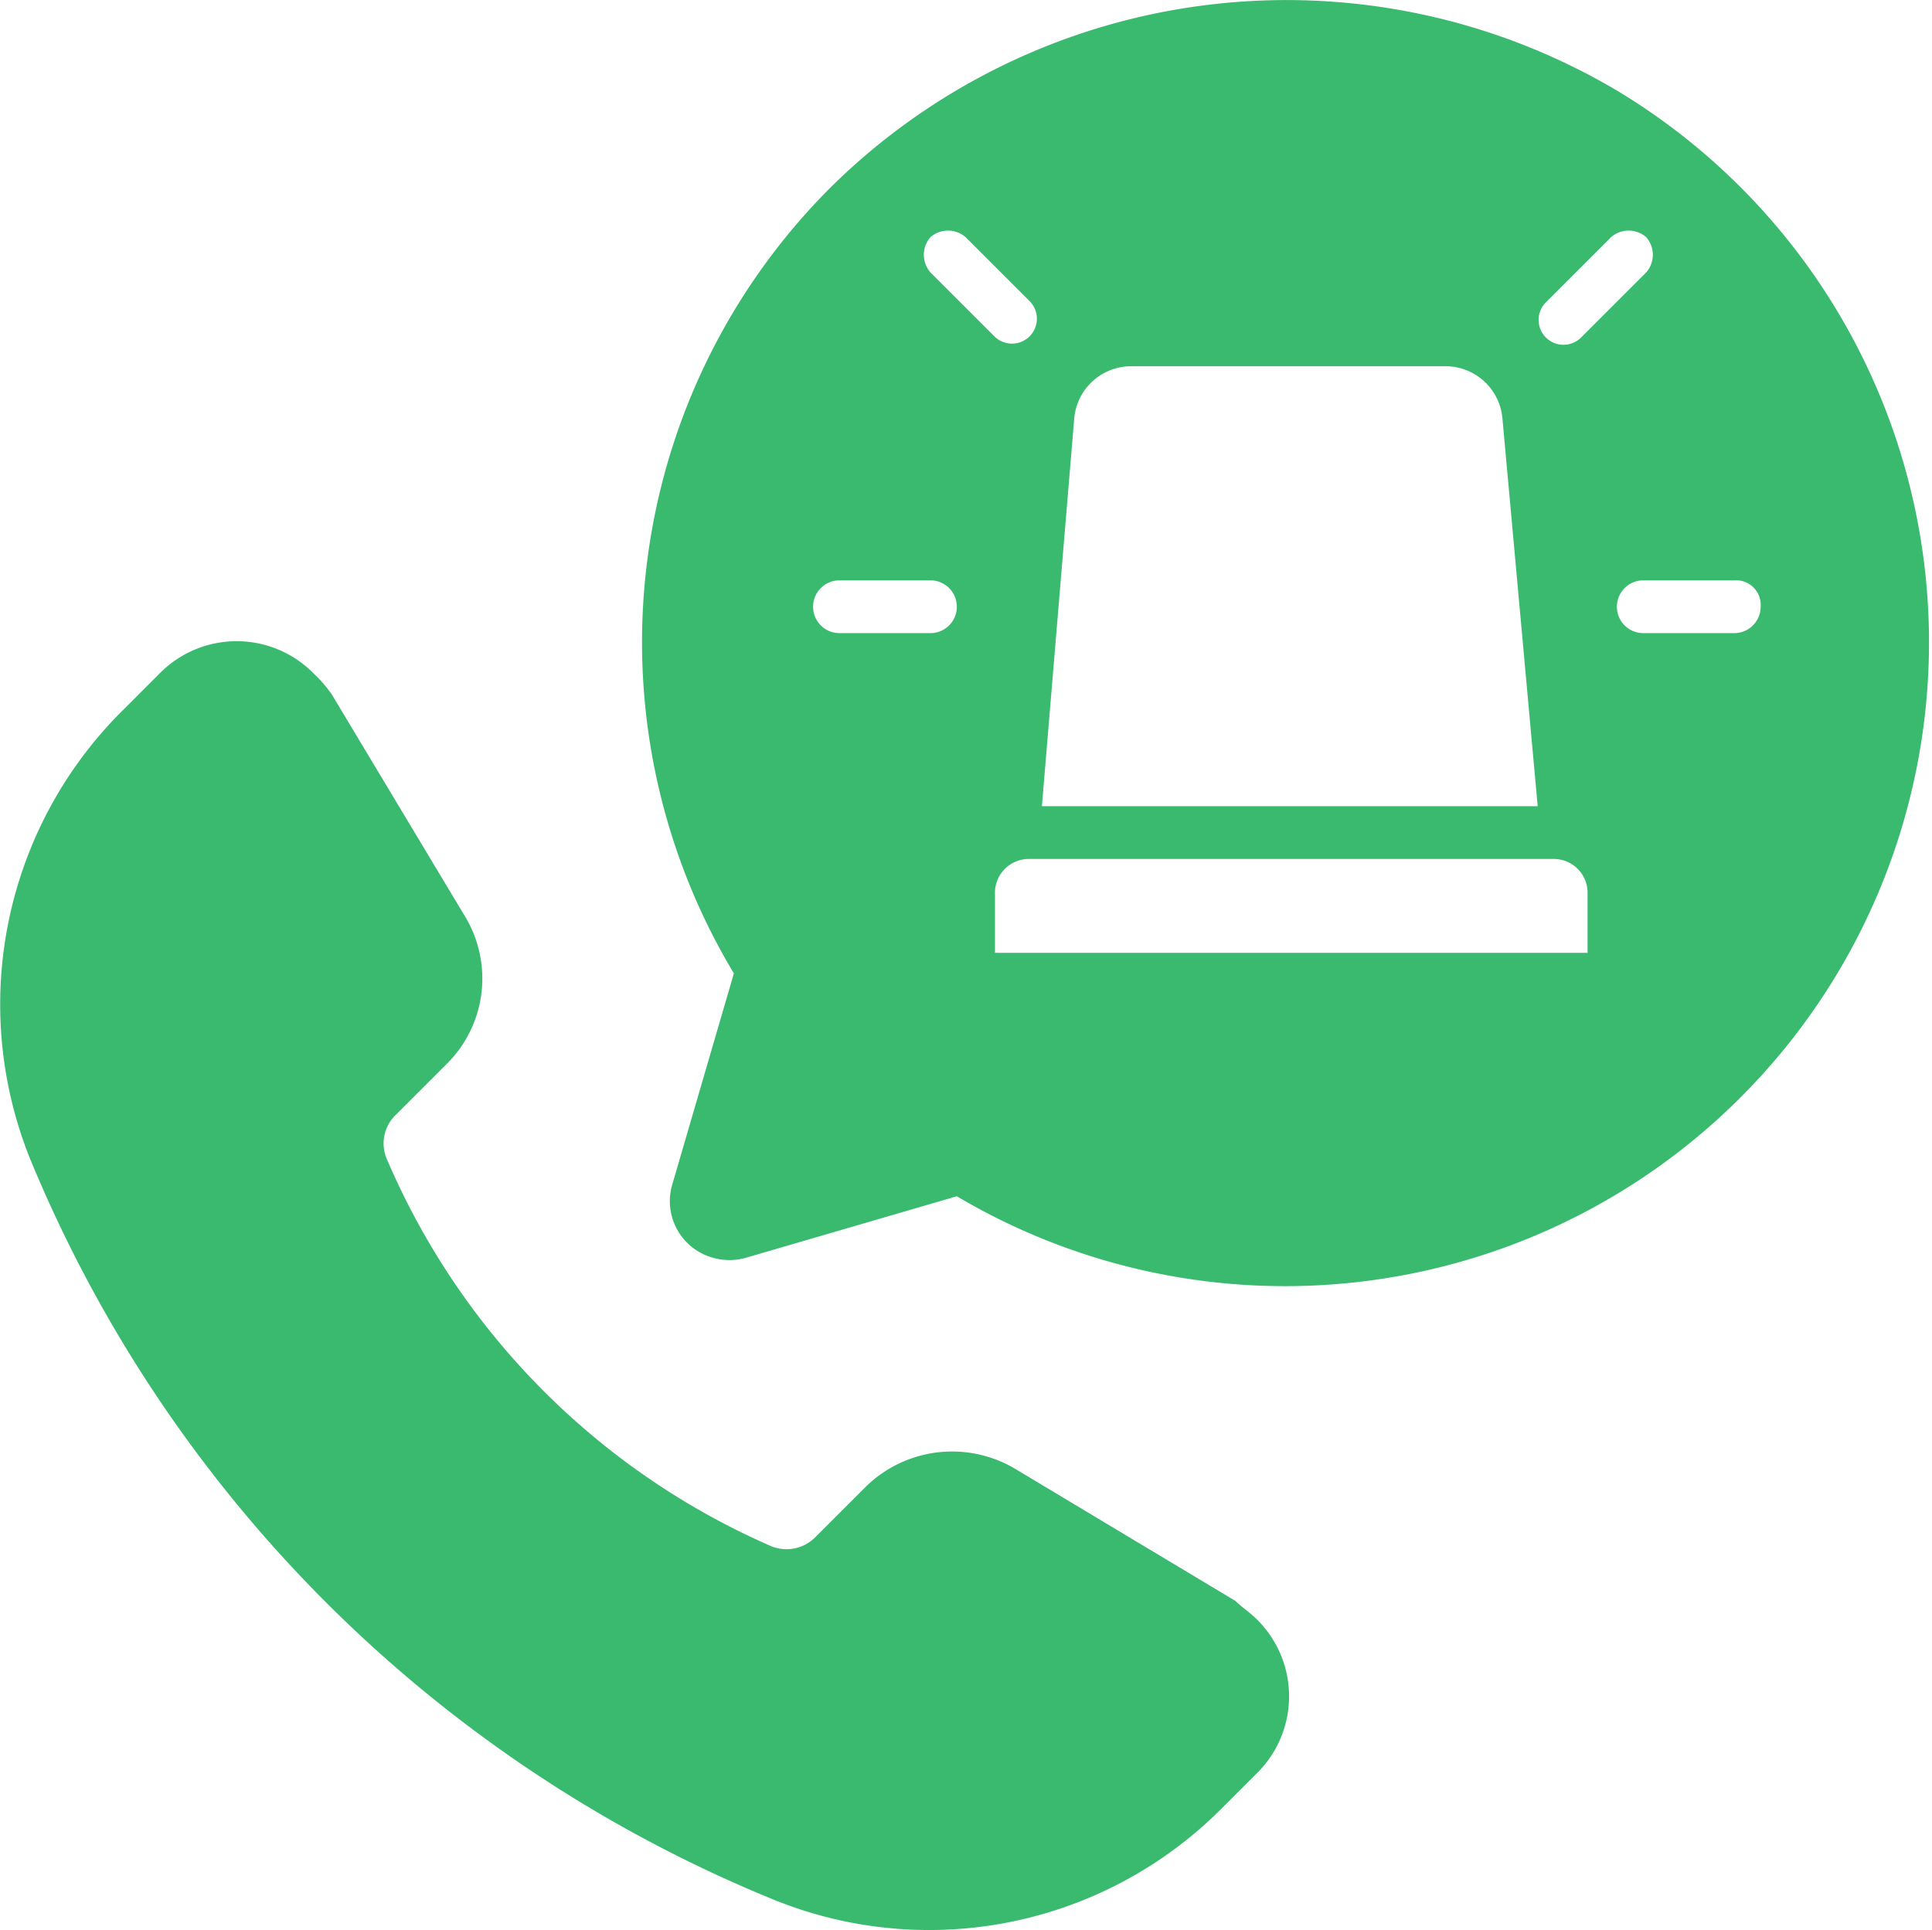
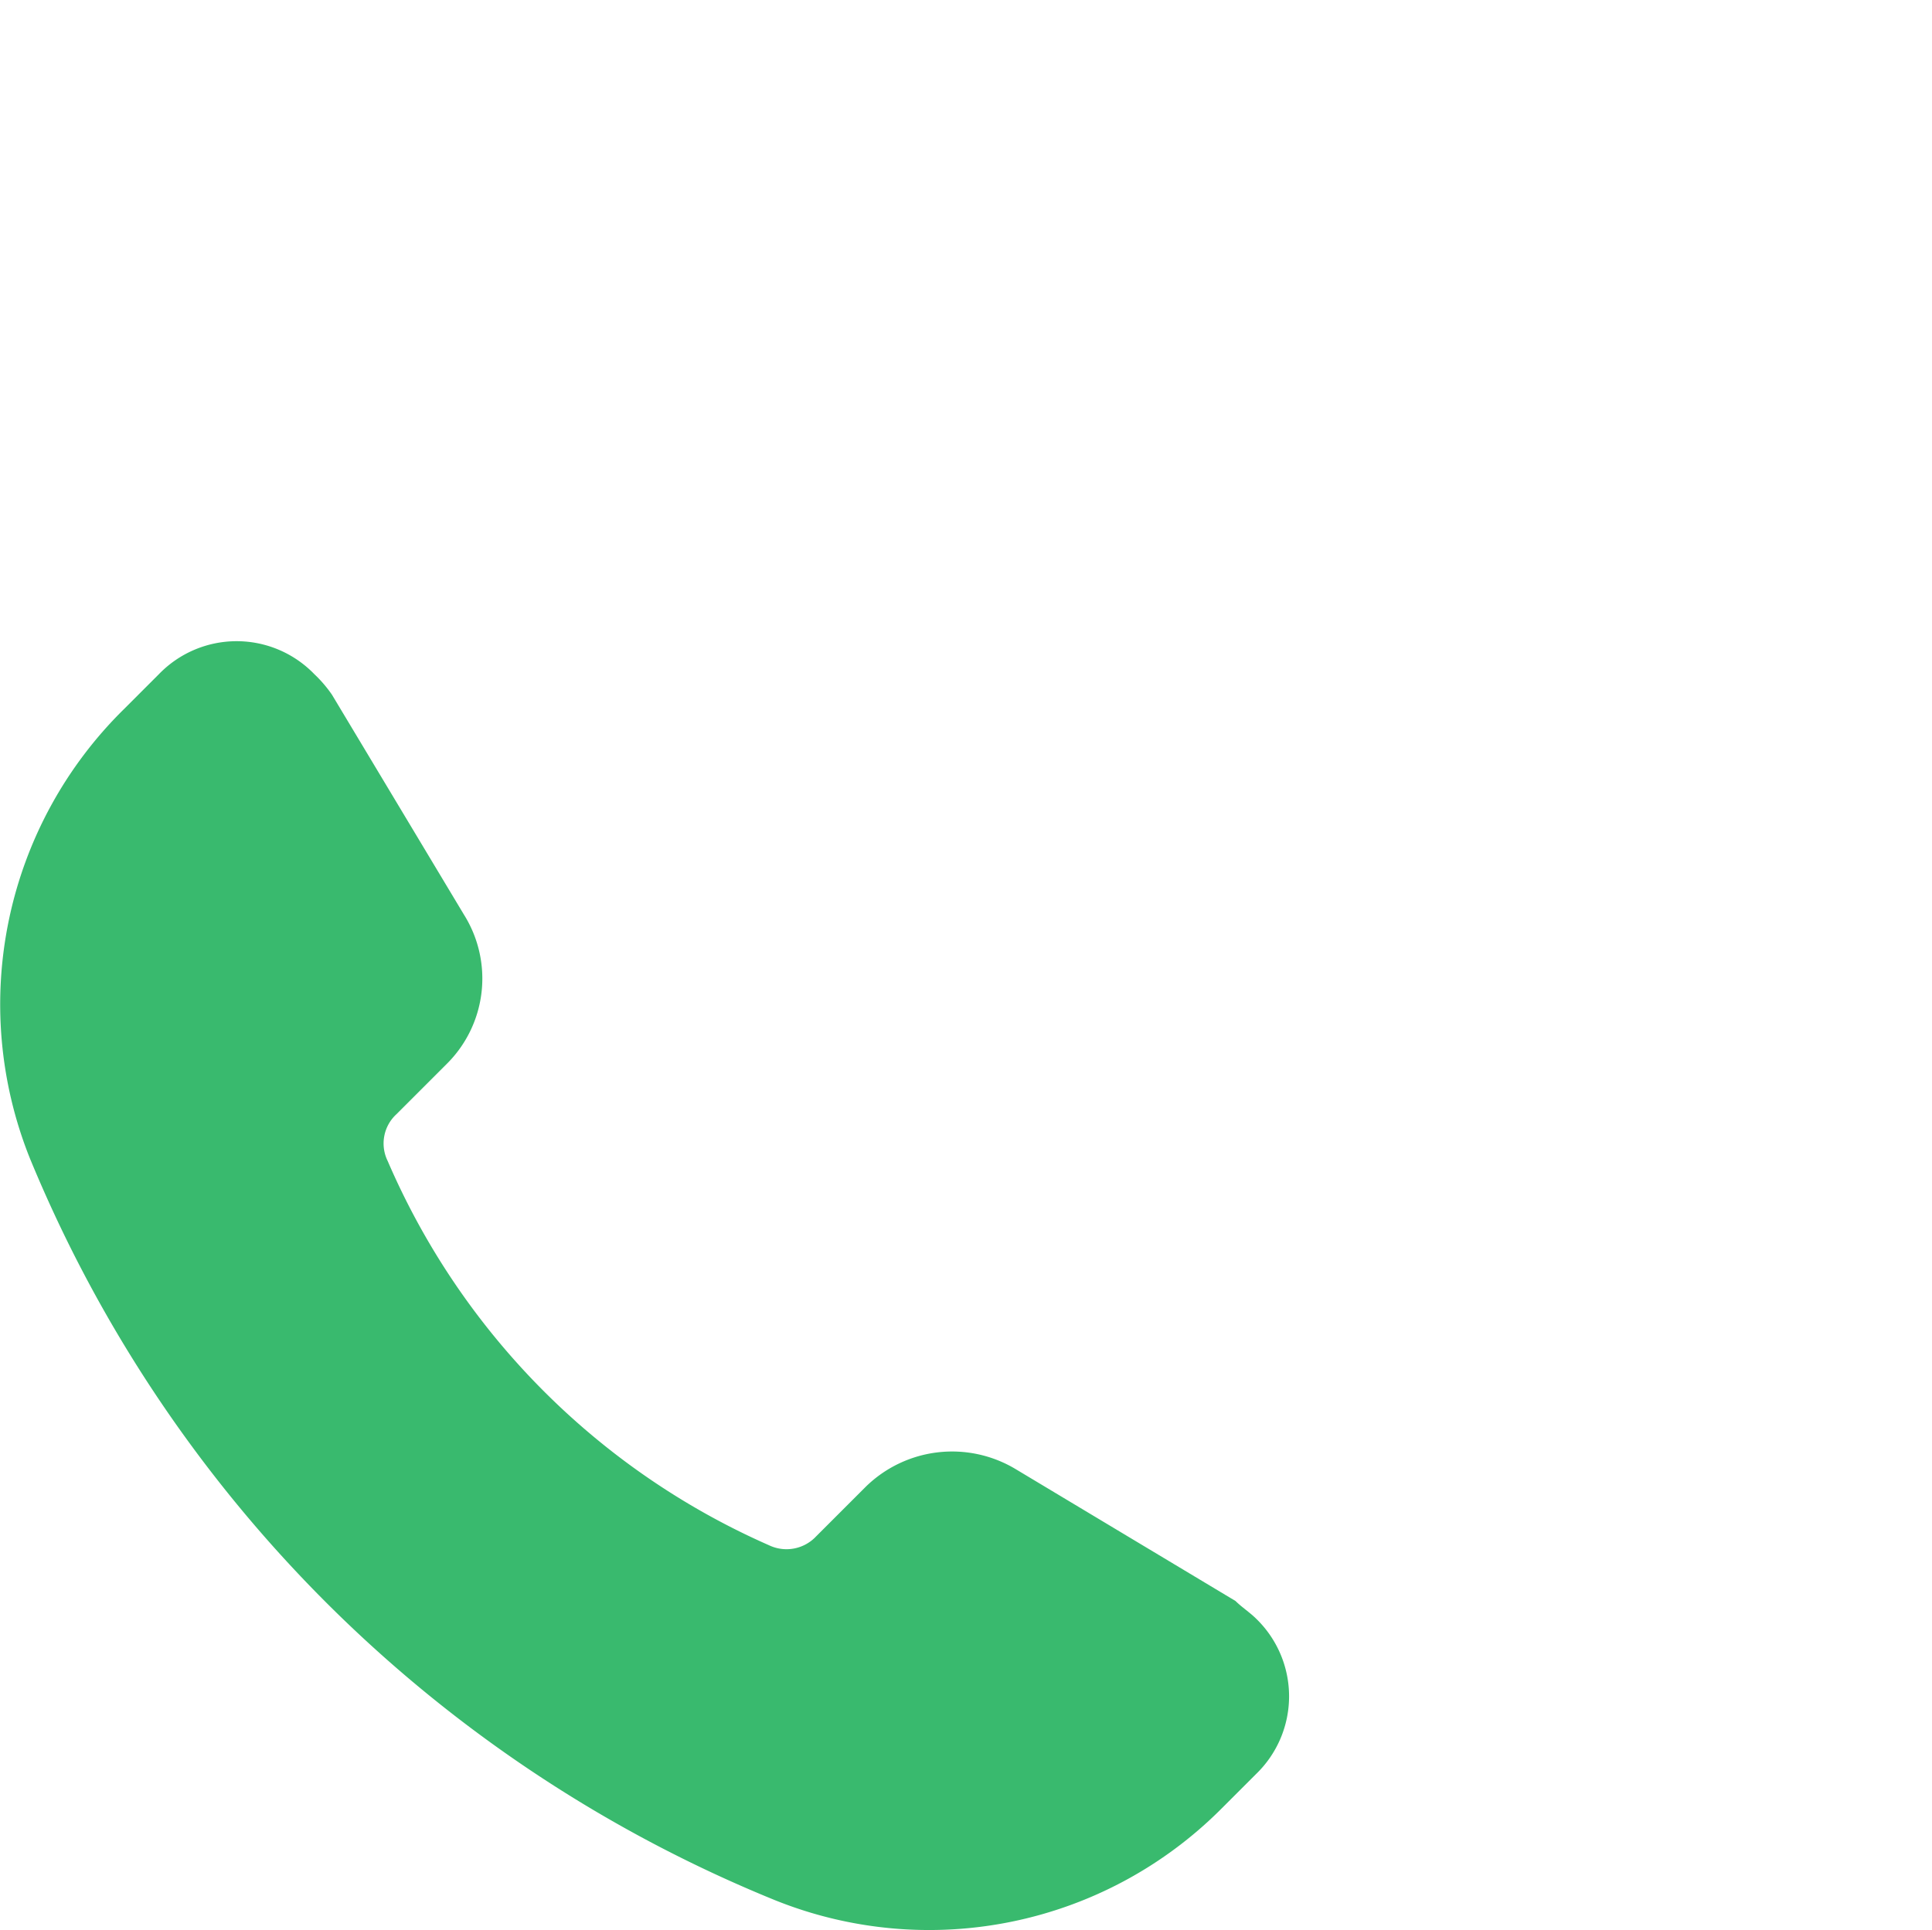
<svg xmlns="http://www.w3.org/2000/svg" width="65.857" height="65.806" viewBox="0 0 65.857 65.806">
  <defs>
    <style>.a{fill:#39ba6e;}</style>
  </defs>
  <g transform="translate(0.016 -0.013)">
    <path class="a" d="M1,39.5A46.353,46.353,0,0,0,26.4,64.8a14.069,14.069,0,0,0,15.2-3.1l1.2-1.2a3.683,3.683,0,0,0,0-5.3c-.2-.2-.5-.4-.7-.6l-7.5-4.5a4.207,4.207,0,0,0-5.1.6l-1.7,1.7a1.383,1.383,0,0,1-1.6.3,25.2,25.2,0,0,1-13-13.1,1.354,1.354,0,0,1,.3-1.6l1.7-1.7a4.1,4.1,0,0,0,.6-5.1l-4.5-7.5a4.349,4.349,0,0,0-.6-.7,3.683,3.683,0,0,0-5.3,0L4.2,24.2A14.119,14.119,0,0,0,1,39.5Z" />
-     <path class="a" d="M55.1,3.1A22.1,22.1,0,0,0,28.3,6.4h0A21.921,21.921,0,0,0,25,33.2l-2.1,7.2a2,2,0,0,0,1.4,2.5,2.045,2.045,0,0,0,1.1,0l7.2-2.1A21.952,21.952,0,0,0,55.1,3.1Zm-2.4,7.2,2.2-2.2a.913.913,0,0,1,1.2,0,.913.913,0,0,1,0,1.2l-2.2,2.2a.849.849,0,1,1-1.2-1.2Zm-16.1,4a1.95,1.95,0,0,1,1.9-1.8H49.3a1.95,1.95,0,0,1,1.9,1.8l1.2,13.2H35.5Zm-4,6.4a.9.9,0,0,1-.9.9H28.6a.9.9,0,0,1-.9-.9h0a.9.9,0,0,1,.9-.9h3.1a.9.9,0,0,1,.9.9ZM31.7,9.3a.913.913,0,0,1,0-1.2.913.913,0,0,1,1.2,0l2.2,2.2a.849.849,0,0,1-1.2,1.2ZM54,32.5H33.9v-2a1.155,1.155,0,0,1,1.2-1.2H52.9a1.155,1.155,0,0,1,1.2,1.2v2Zm6-11.8a.9.9,0,0,1-.9.9H56a.9.9,0,0,1-.9-.9h0a.9.9,0,0,1,.9-.9h3.1a.839.839,0,0,1,.9.9Z" />
  </g>
</svg>